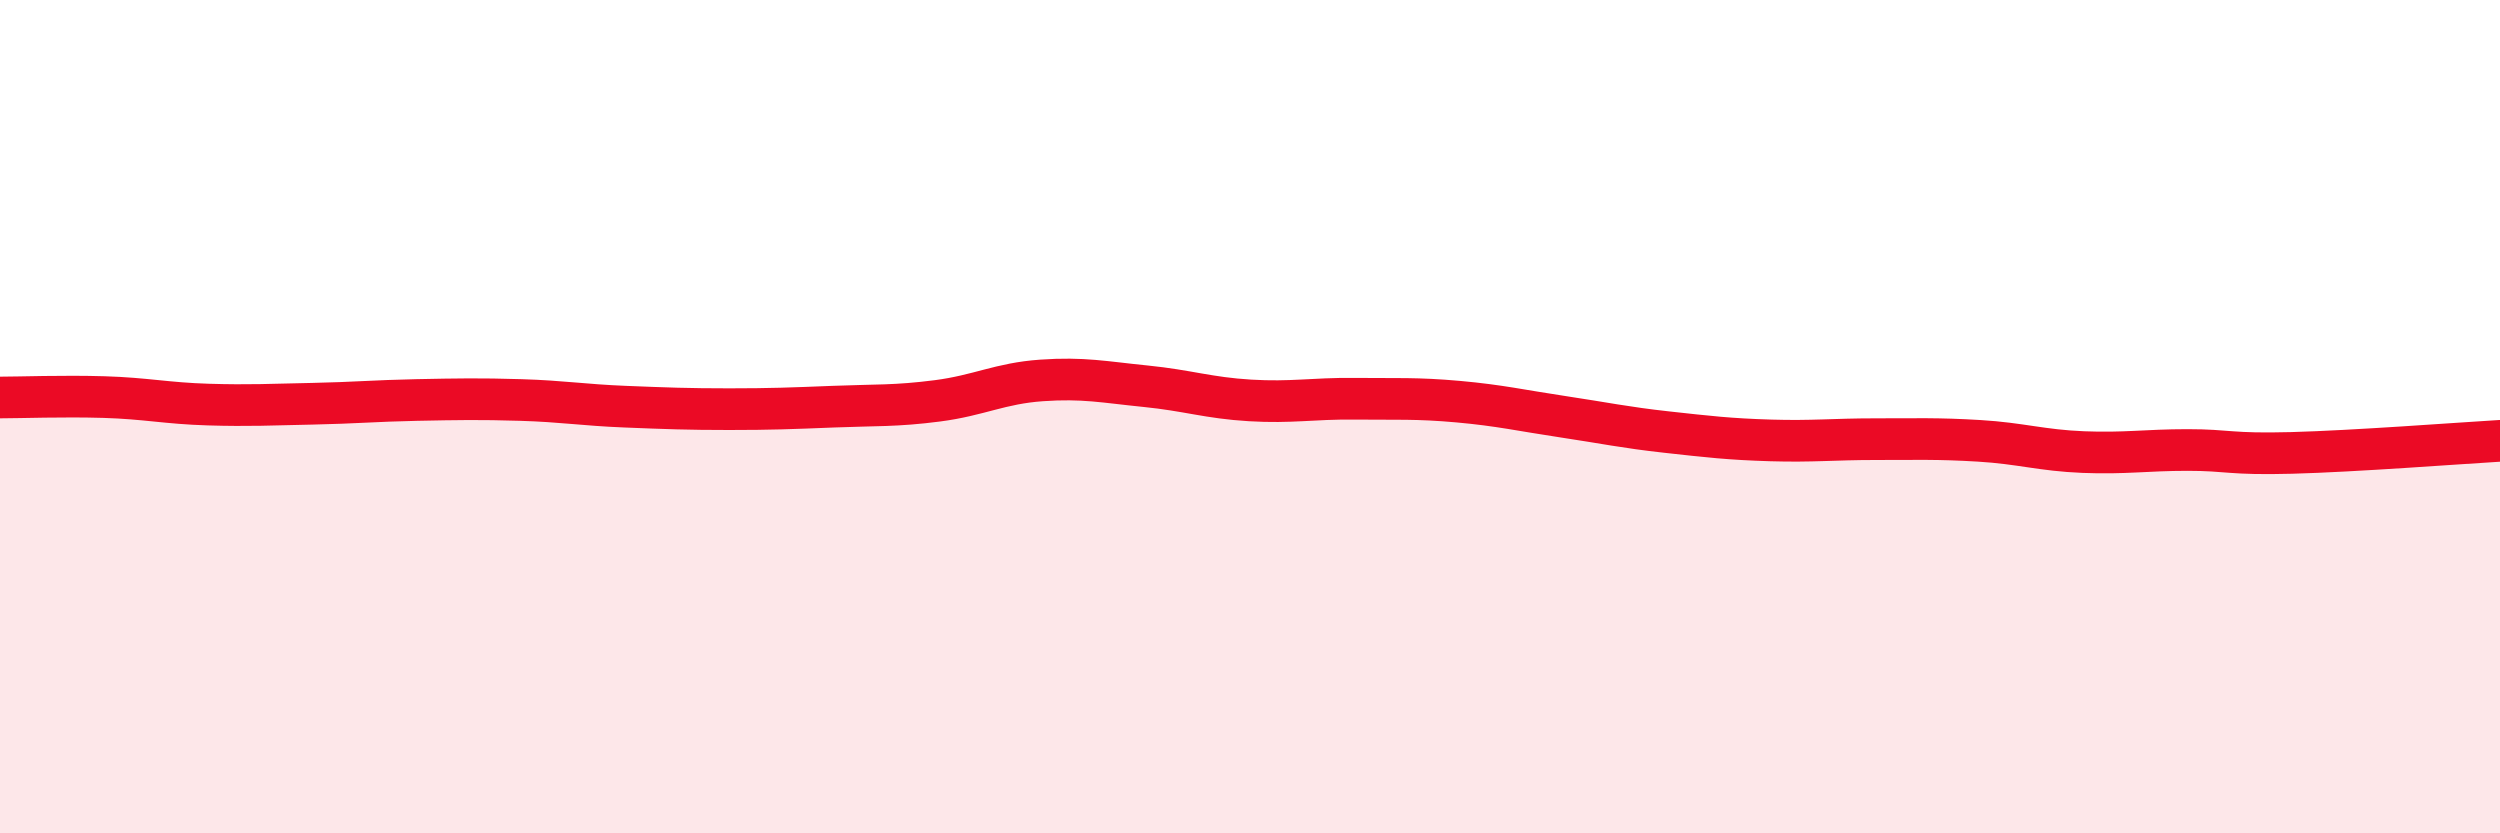
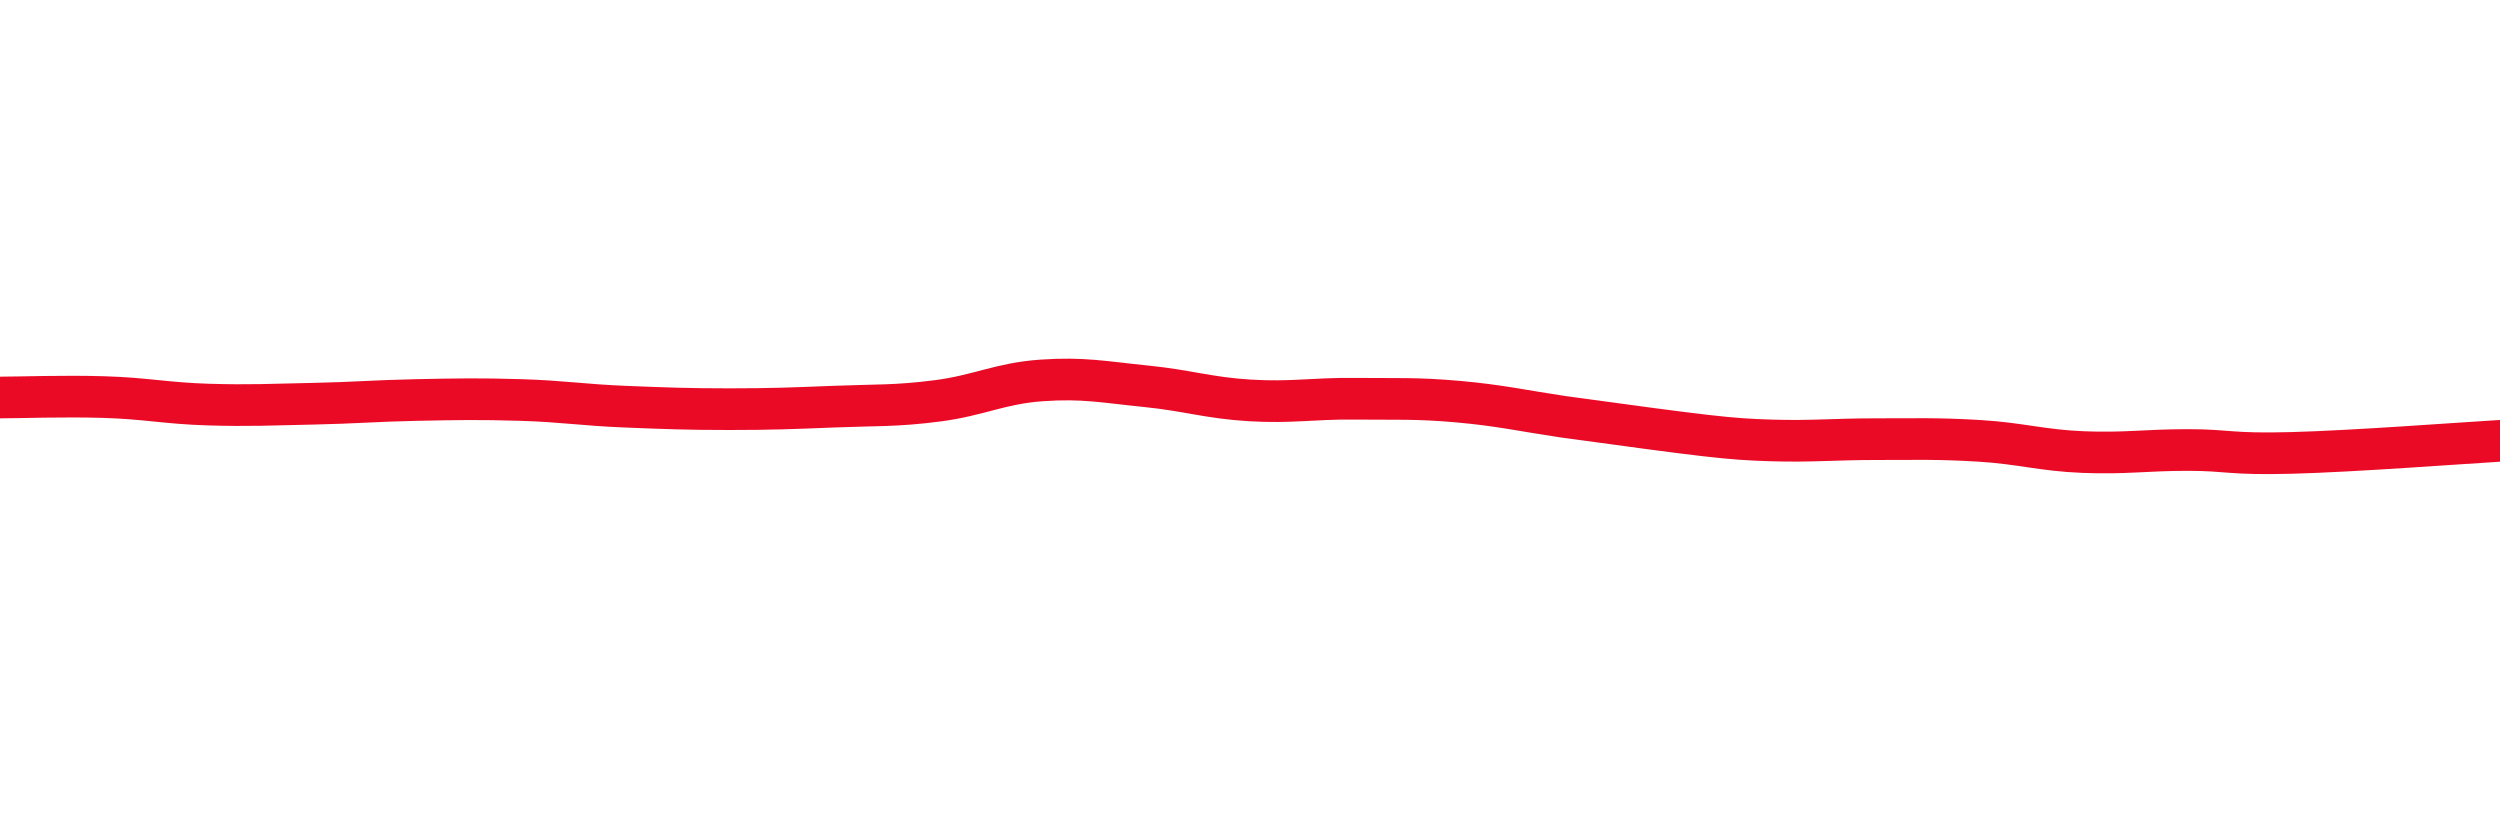
<svg xmlns="http://www.w3.org/2000/svg" width="60" height="20" viewBox="0 0 60 20">
-   <path d="M 0,9.54 C 0.5,9.54 1.5,9.5 2.5,9.53 C 3.5,9.56 4,9.68 5,9.71 C 6,9.74 6.5,9.71 7.5,9.69 C 8.5,9.67 9,9.62 10,9.6 C 11,9.58 11.5,9.57 12.5,9.6 C 13.5,9.63 14,9.72 15,9.76 C 16,9.8 16.5,9.82 17.5,9.82 C 18.5,9.82 19,9.8 20,9.76 C 21,9.72 21.5,9.75 22.5,9.62 C 23.5,9.49 24,9.2 25,9.13 C 26,9.06 26.5,9.17 27.5,9.27 C 28.5,9.37 29,9.55 30,9.61 C 31,9.67 31.5,9.56 32.5,9.57 C 33.5,9.58 34,9.55 35,9.64 C 36,9.73 36.5,9.85 37.5,10 C 38.5,10.15 39,10.26 40,10.37 C 41,10.48 41.5,10.54 42.5,10.57 C 43.5,10.6 44,10.54 45,10.54 C 46,10.54 46.5,10.52 47.5,10.58 C 48.5,10.64 49,10.81 50,10.85 C 51,10.89 51.5,10.8 52.5,10.8 C 53.5,10.8 53.5,10.91 55,10.87 C 56.5,10.83 59,10.64 60,10.58L60 20L0 20Z" fill="#EB0A25" opacity="0.1" stroke-linecap="round" stroke-linejoin="round" />
-   <path d="M 0,9.54 C 0.5,9.54 1.5,9.5 2.5,9.53 C 3.5,9.56 4,9.68 5,9.71 C 6,9.74 6.5,9.71 7.5,9.69 C 8.5,9.67 9,9.62 10,9.6 C 11,9.58 11.5,9.57 12.5,9.6 C 13.5,9.63 14,9.72 15,9.76 C 16,9.8 16.5,9.82 17.5,9.82 C 18.5,9.82 19,9.8 20,9.76 C 21,9.72 21.5,9.75 22.5,9.62 C 23.5,9.49 24,9.2 25,9.13 C 26,9.06 26.5,9.17 27.5,9.27 C 28.5,9.37 29,9.55 30,9.61 C 31,9.67 31.5,9.56 32.5,9.57 C 33.5,9.58 34,9.55 35,9.64 C 36,9.73 36.5,9.85 37.5,10 C 38.5,10.15 39,10.26 40,10.37 C 41,10.48 41.5,10.54 42.5,10.57 C 43.5,10.6 44,10.54 45,10.54 C 46,10.54 46.5,10.52 47.5,10.58 C 48.5,10.64 49,10.81 50,10.85 C 51,10.89 51.5,10.8 52.5,10.8 C 53.5,10.8 53.5,10.91 55,10.87 C 56.5,10.83 59,10.64 60,10.58" stroke="#EB0A25" stroke-width="1" fill="none" stroke-linecap="round" stroke-linejoin="round" />
+   <path d="M 0,9.54 C 0.5,9.54 1.5,9.5 2.5,9.53 C 3.5,9.56 4,9.68 5,9.71 C 6,9.74 6.5,9.71 7.5,9.69 C 8.5,9.67 9,9.62 10,9.6 C 11,9.58 11.5,9.57 12.5,9.6 C 13.5,9.63 14,9.72 15,9.76 C 16,9.8 16.5,9.82 17.5,9.82 C 18.5,9.82 19,9.8 20,9.76 C 21,9.72 21.5,9.75 22.5,9.62 C 23.5,9.49 24,9.2 25,9.13 C 26,9.06 26.5,9.17 27.5,9.27 C 28.5,9.37 29,9.55 30,9.61 C 31,9.67 31.5,9.56 32.5,9.57 C 33.5,9.58 34,9.55 35,9.64 C 36,9.73 36.5,9.85 37.5,10 C 41,10.48 41.5,10.54 42.5,10.57 C 43.5,10.6 44,10.54 45,10.54 C 46,10.54 46.5,10.52 47.5,10.58 C 48.5,10.64 49,10.81 50,10.85 C 51,10.89 51.5,10.8 52.5,10.8 C 53.5,10.8 53.5,10.91 55,10.87 C 56.5,10.83 59,10.64 60,10.58" stroke="#EB0A25" stroke-width="1" fill="none" stroke-linecap="round" stroke-linejoin="round" />
</svg>